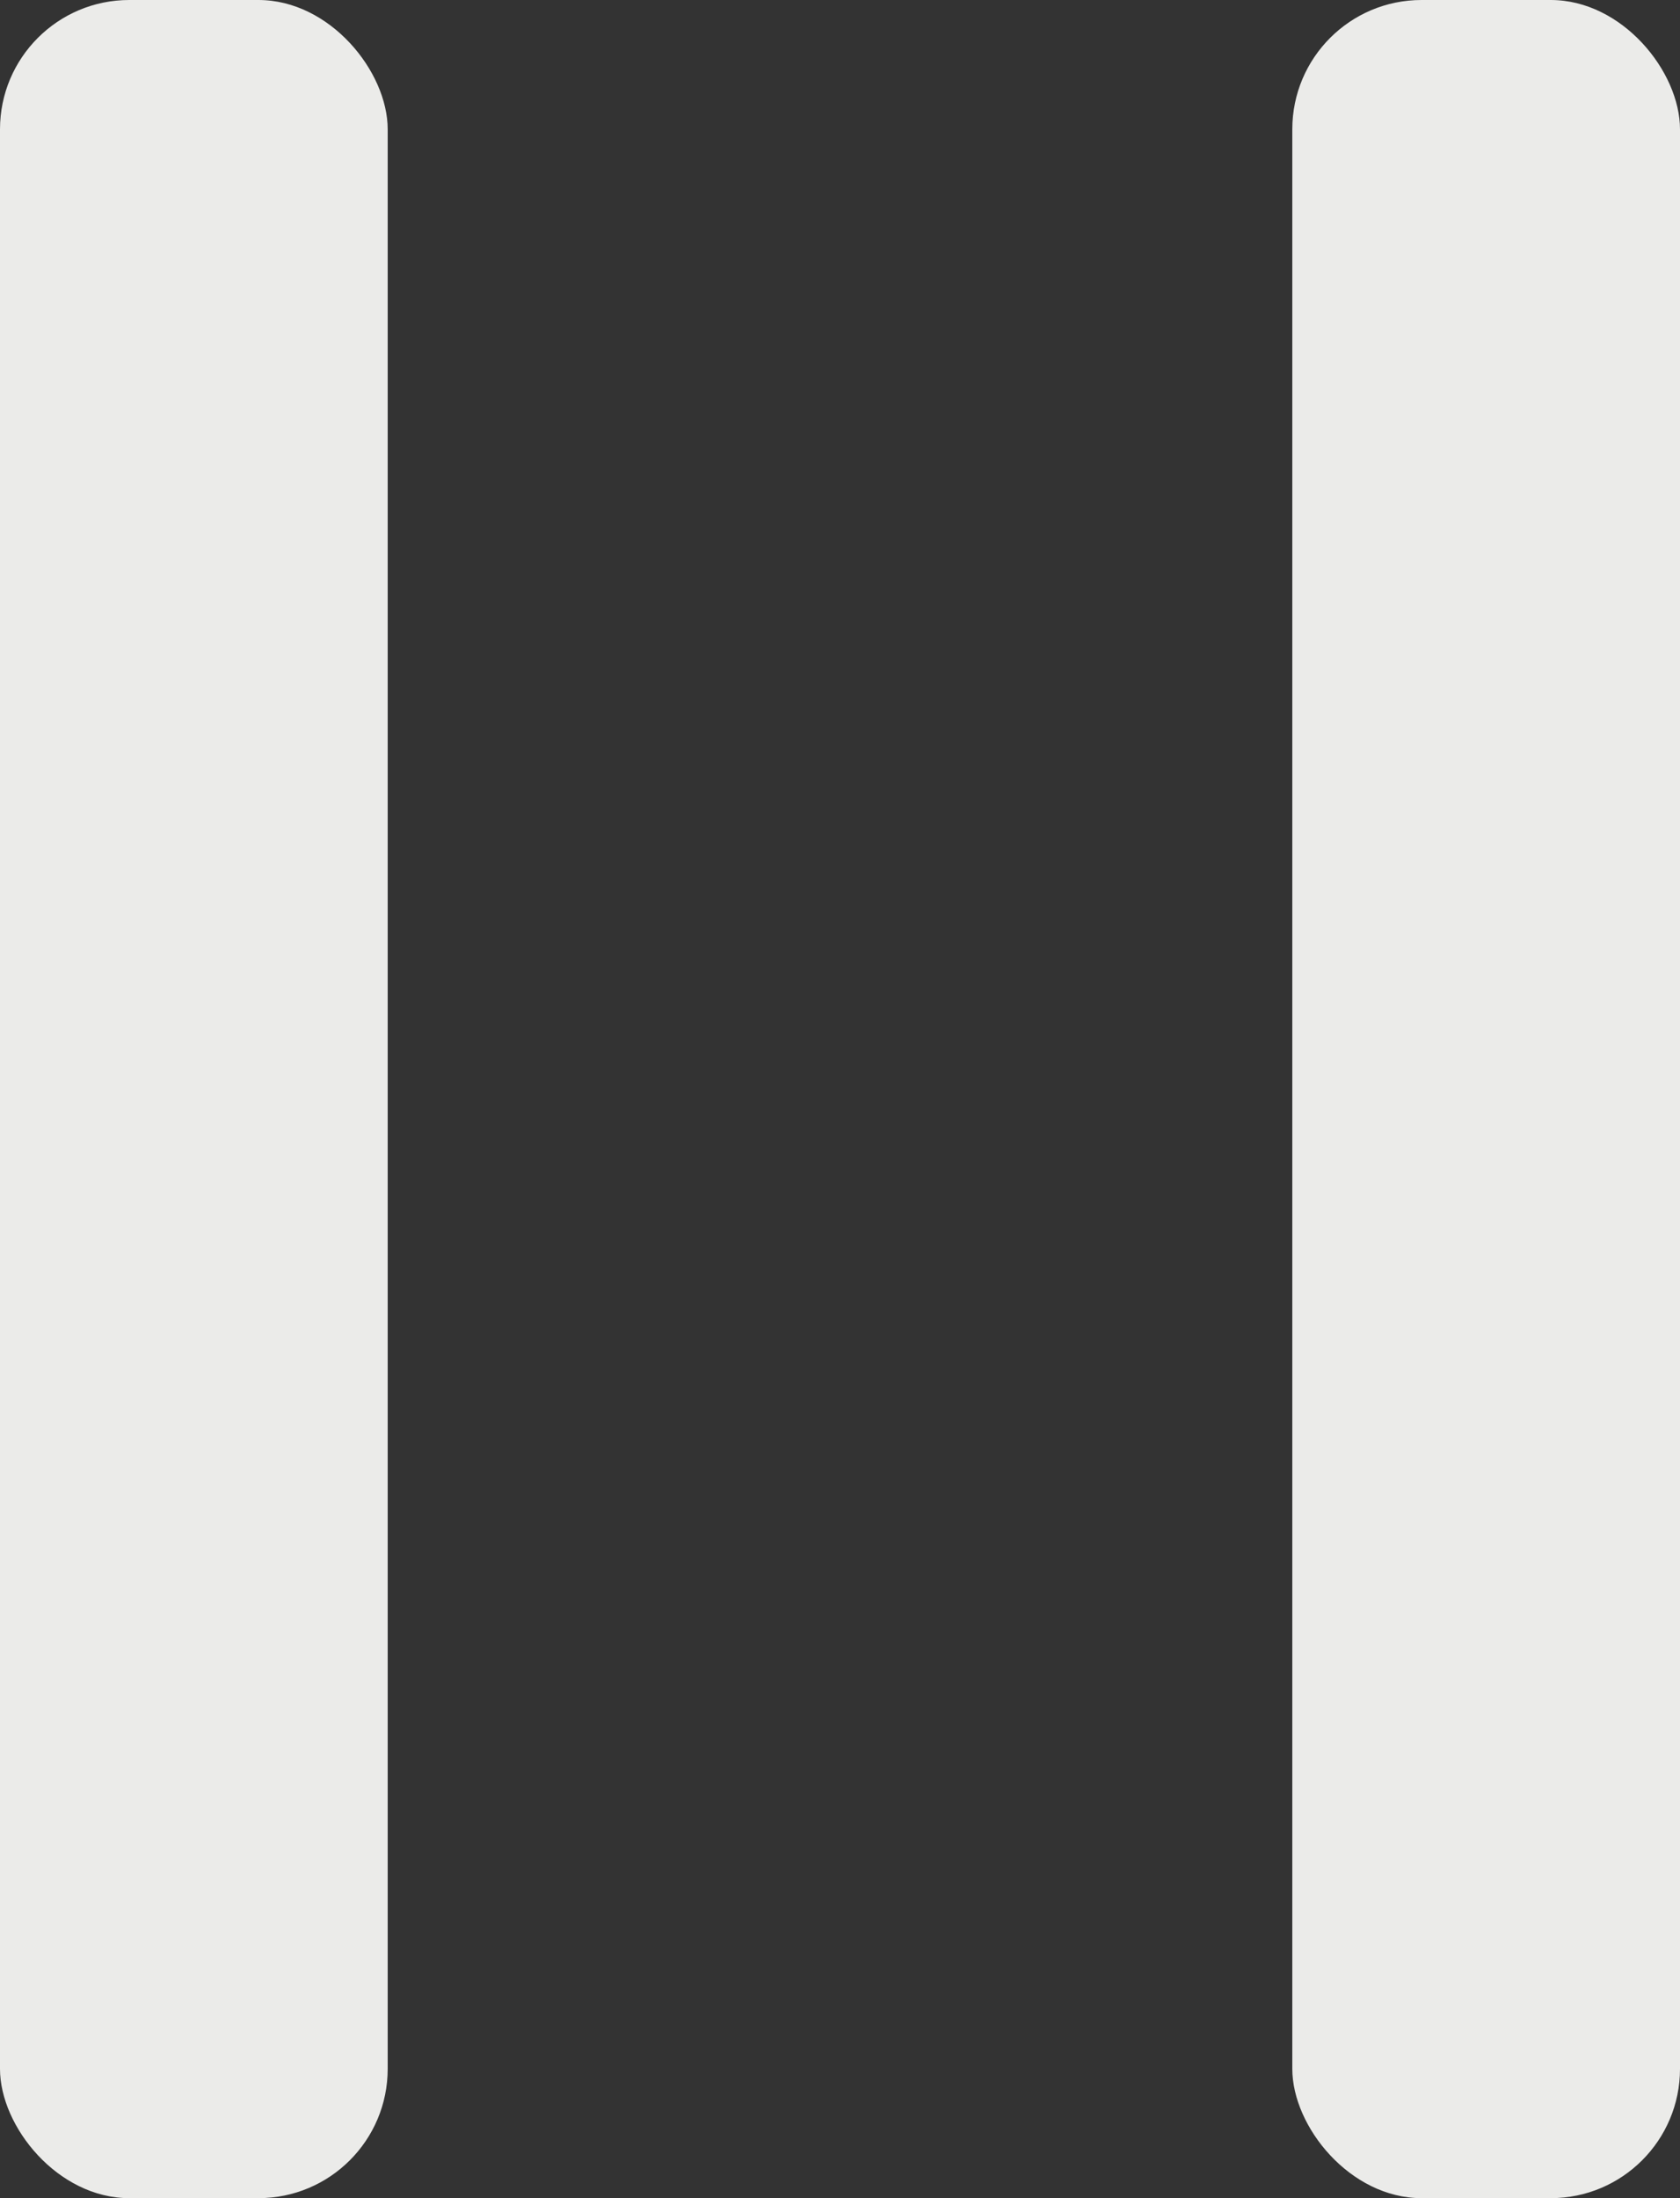
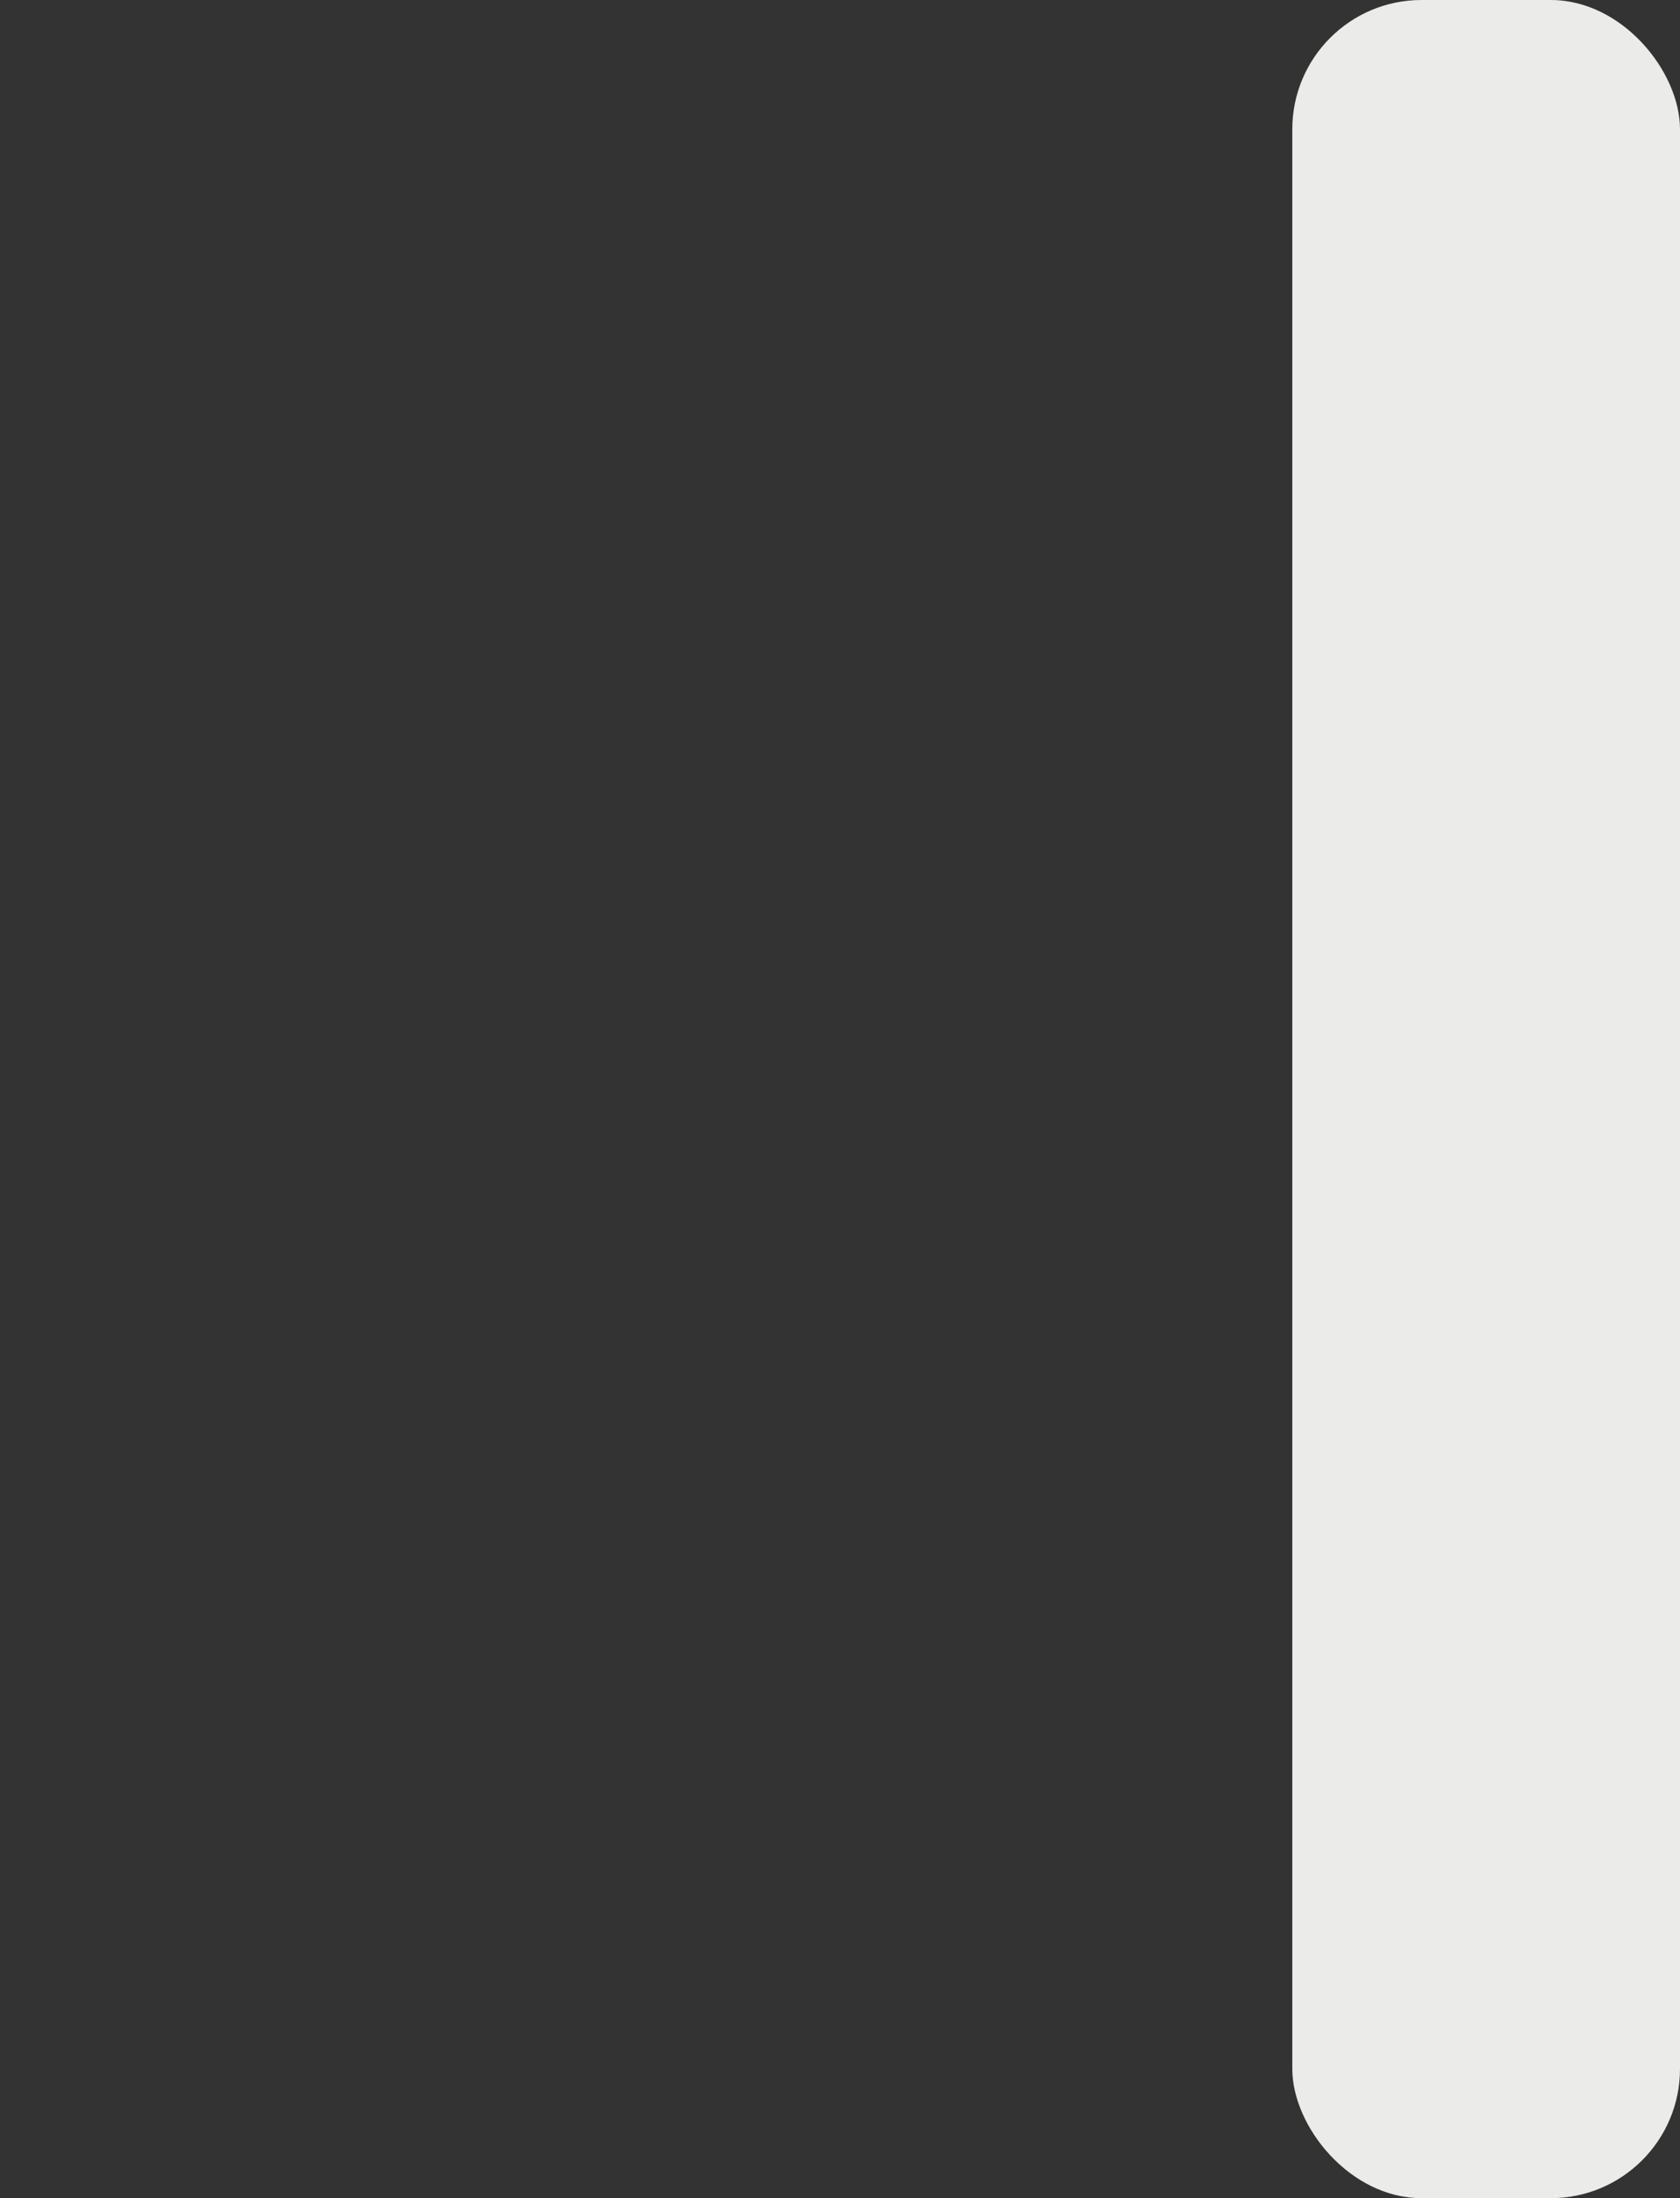
<svg xmlns="http://www.w3.org/2000/svg" width="13" height="17" viewBox="0 0 13 17" fill="none">
  <rect x="0" y="0" width="13" height="17" fill="#333333" stroke="none" />
-   <rect width="3" height="17" rx="1" fill="#EBEBE9" />
  <rect x="10" width="3" height="17" rx="1" fill="#EBEBE9" />
</svg>